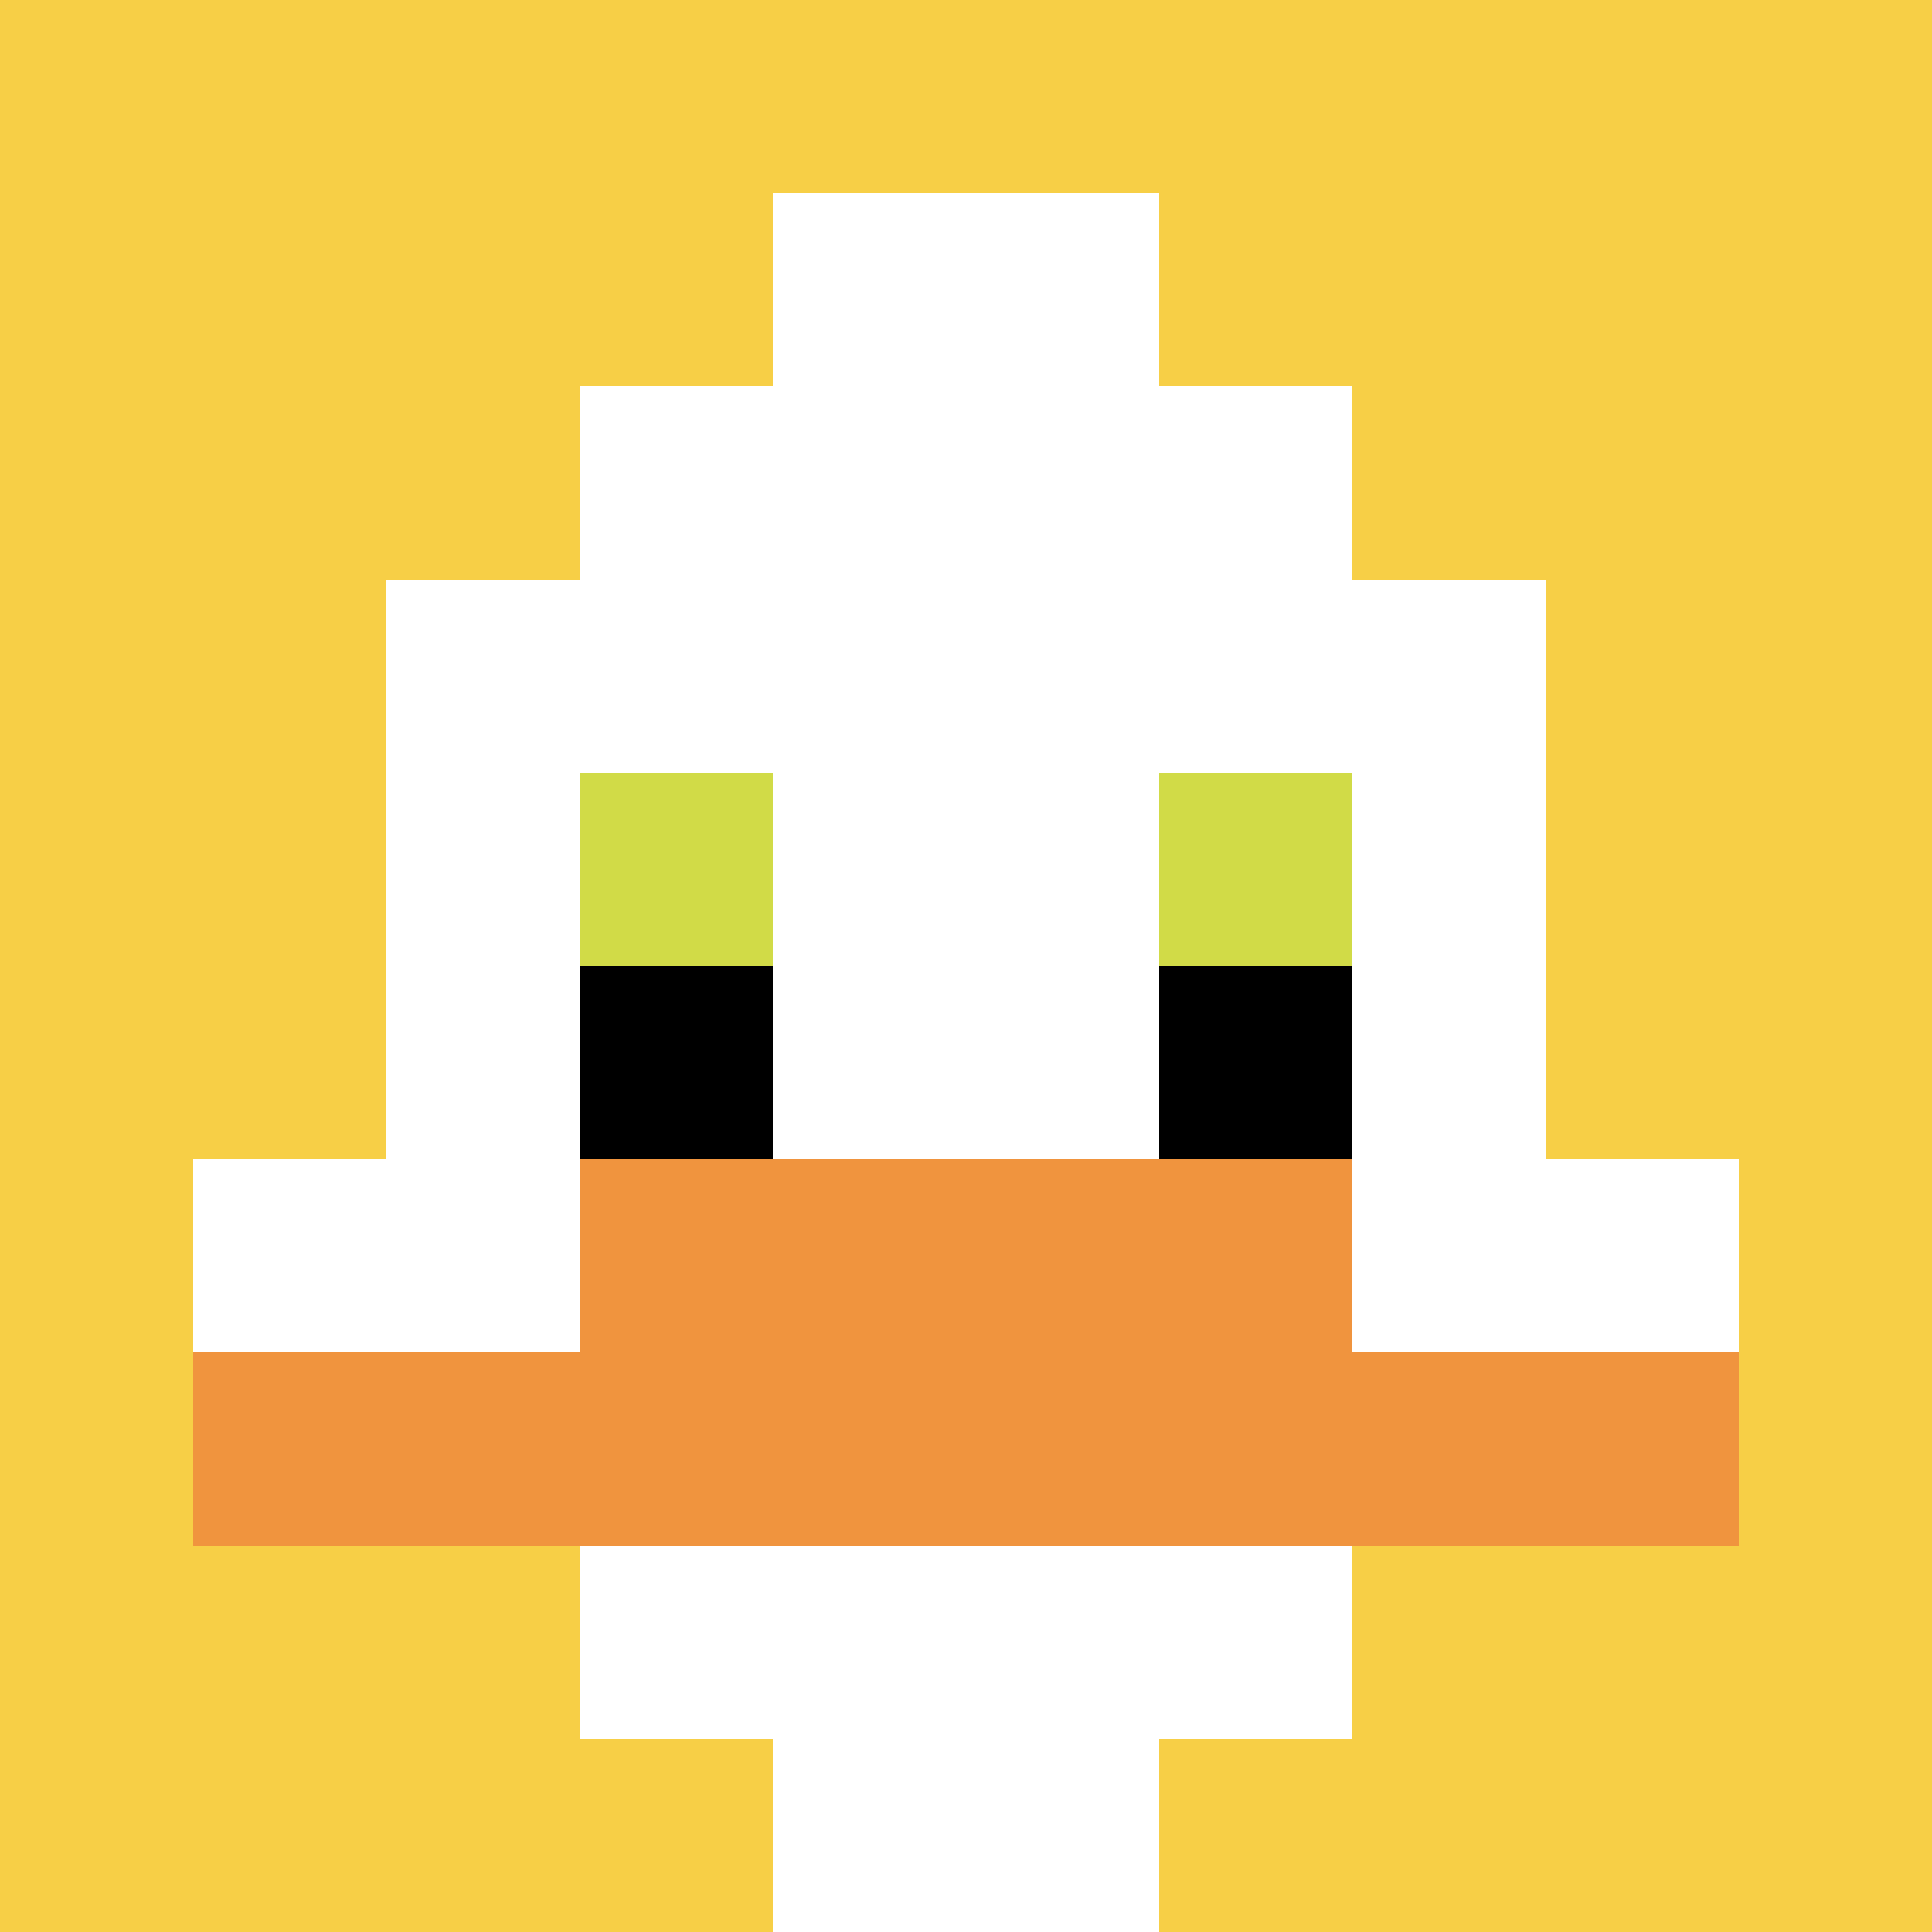
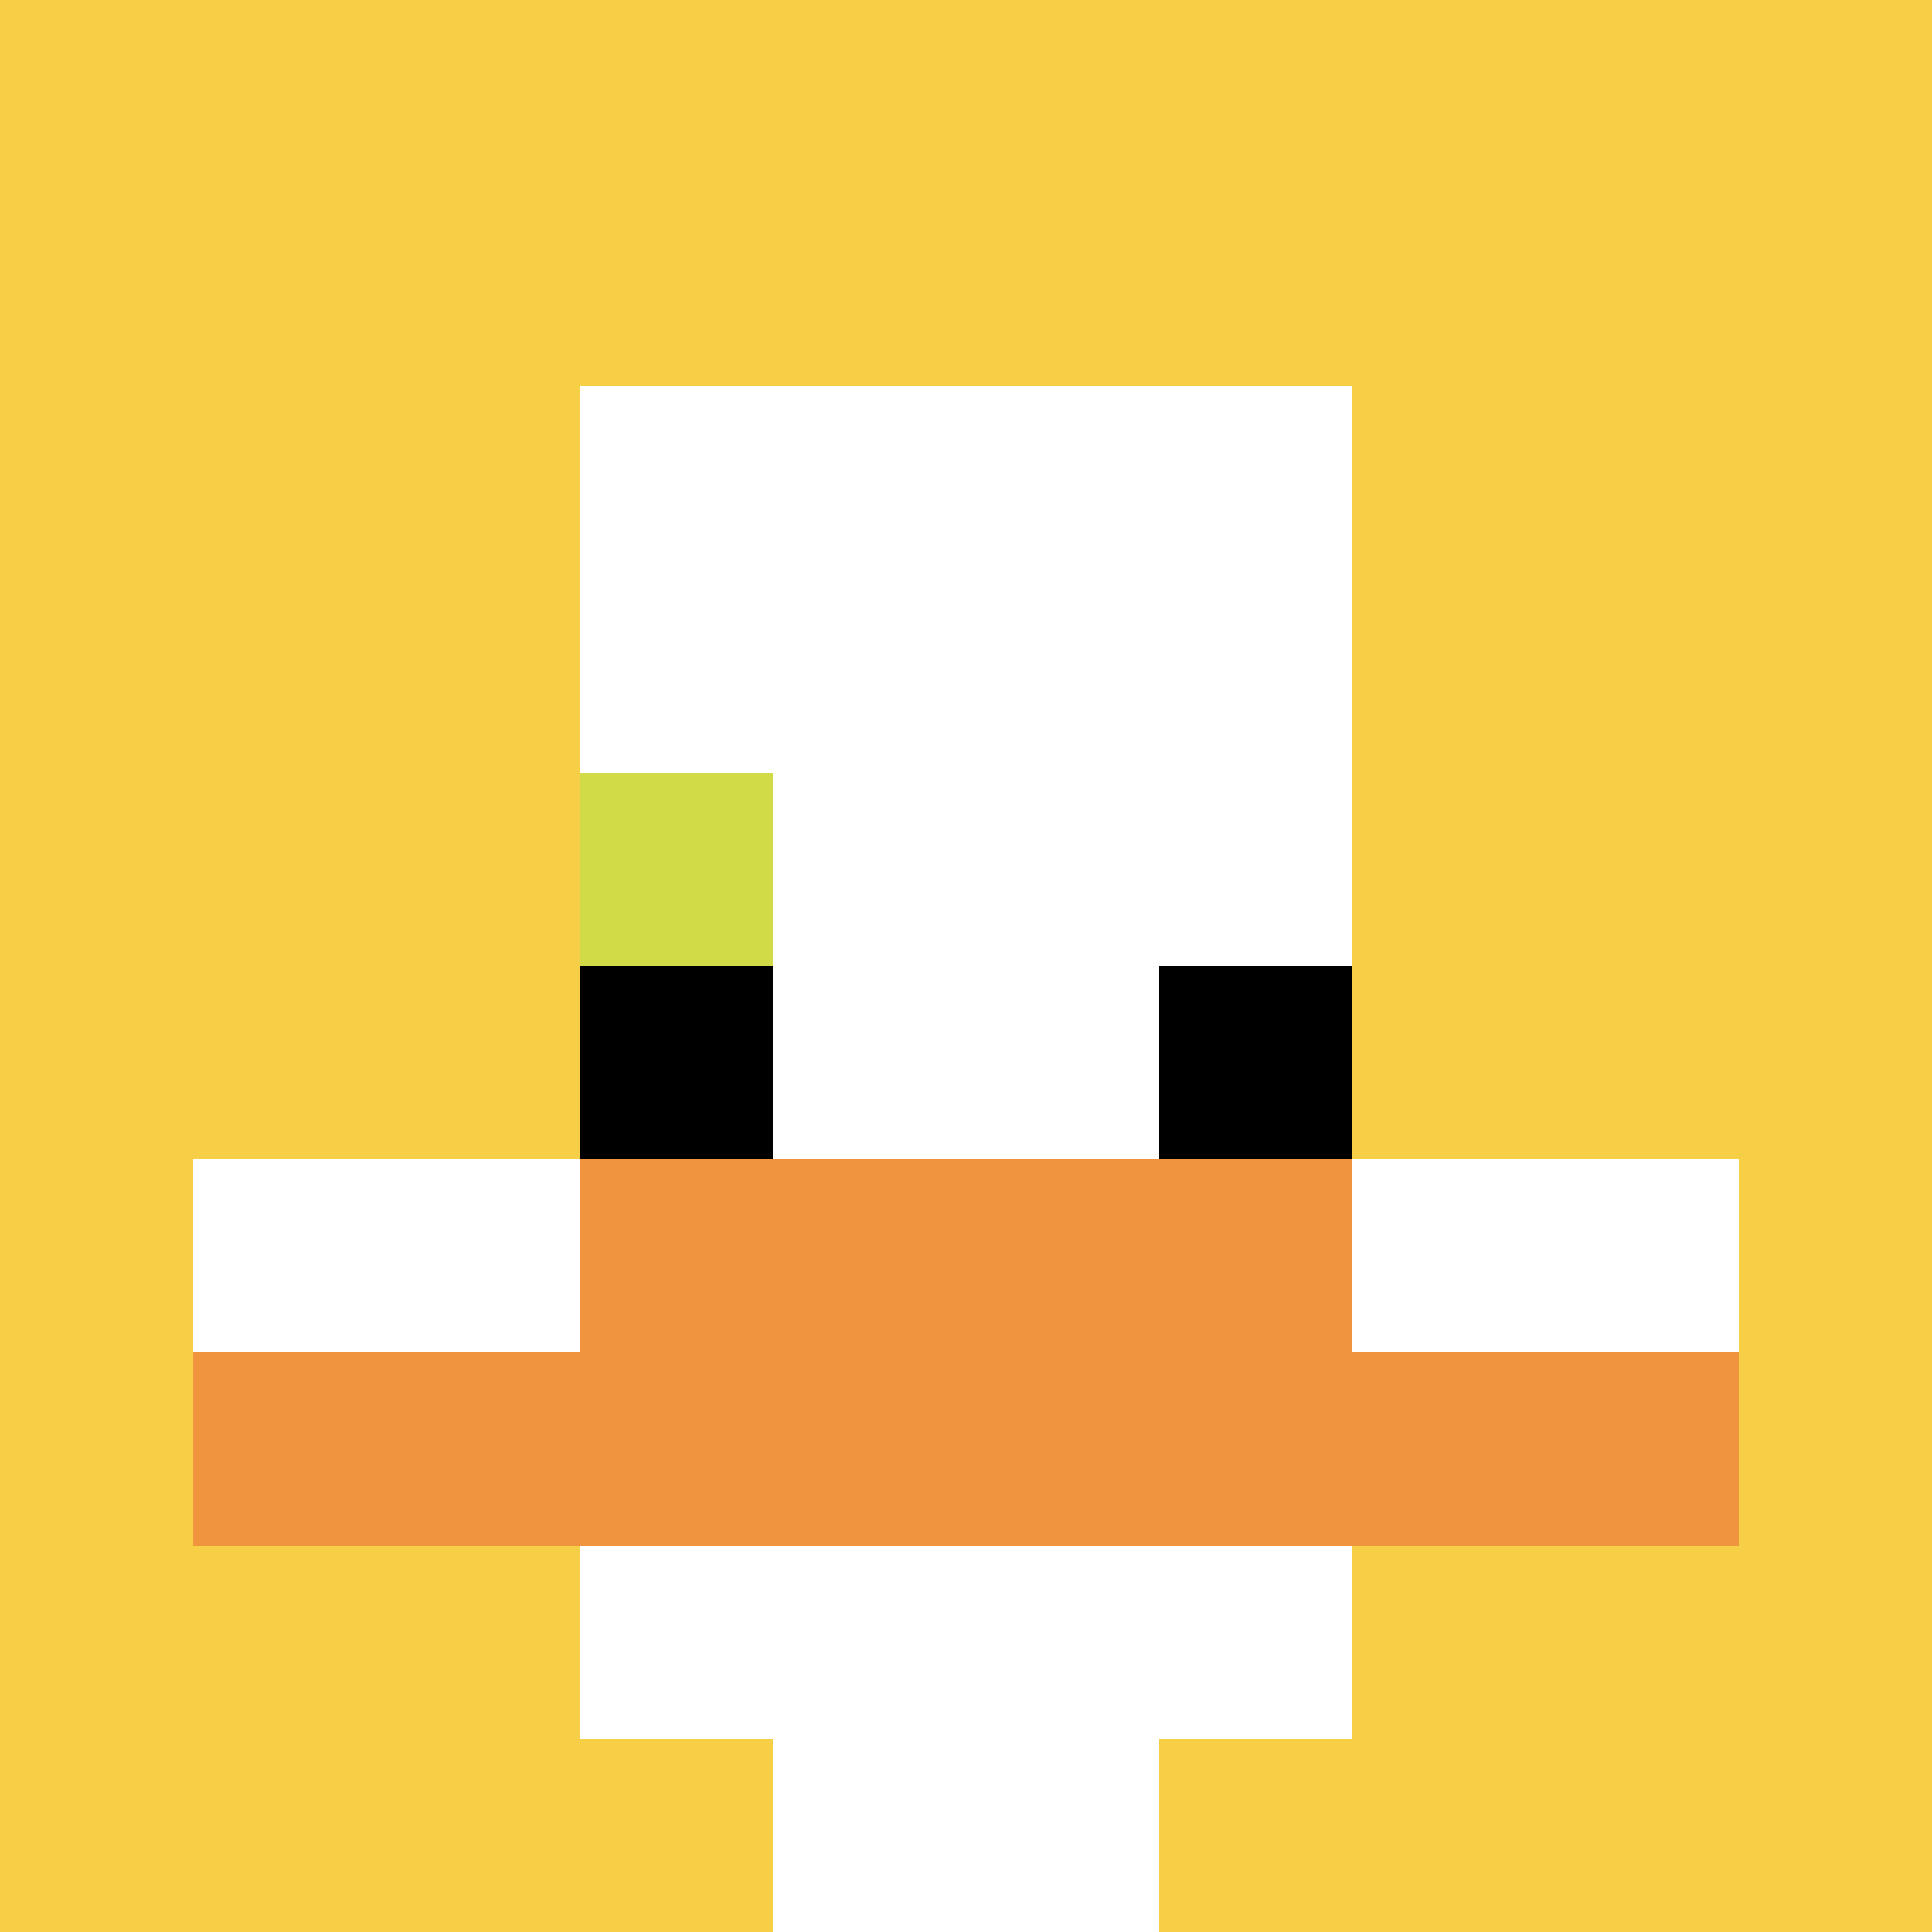
<svg xmlns="http://www.w3.org/2000/svg" version="1.1" width="724" height="724">
  <title>'goose-pfp-480790' by Dmitri Cherniak</title>
  <desc>seed=480790
backgroundColor=#ffffff
padding=20
innerPadding=0
timeout=500
dimension=1
border=false
Save=function(){return n.handleSave()}
frame=69

Rendered at Tue Oct 03 2023 14:13:24 GMT-0500 (Central Daylight Time)
Generated in 1ms
</desc>
  <defs />
  <rect width="100%" height="100%" fill="#ffffff" />
  <g>
    <g id="0-0">
      <rect x="0" y="0" height="724" width="724" fill="#F7CF46" />
      <g>
        <rect id="0-0-3-2-4-7" x="217.2" y="144.8" width="289.6" height="506.8" fill="#ffffff" />
-         <rect id="0-0-2-3-6-5" x="144.8" y="217.2" width="434.4" height="362" fill="#ffffff" />
        <rect id="0-0-4-8-2-2" x="289.6" y="579.2" width="144.8" height="144.8" fill="#ffffff" />
        <rect id="0-0-1-6-8-1" x="72.4" y="434.4" width="579.2" height="72.4" fill="#ffffff" />
        <rect id="0-0-1-7-8-1" x="72.4" y="506.8" width="579.2" height="72.4" fill="#F0943E" />
        <rect id="0-0-3-6-4-2" x="217.2" y="434.4" width="289.6" height="144.8" fill="#F0943E" />
        <rect id="0-0-3-4-1-1" x="217.2" y="289.6" width="72.4" height="72.4" fill="#D1DB47" />
-         <rect id="0-0-6-4-1-1" x="434.4" y="289.6" width="72.4" height="72.4" fill="#D1DB47" />
        <rect id="0-0-3-5-1-1" x="217.2" y="362" width="72.4" height="72.4" fill="#000000" />
        <rect id="0-0-6-5-1-1" x="434.4" y="362" width="72.4" height="72.4" fill="#000000" />
-         <rect id="0-0-4-1-2-2" x="289.6" y="72.4" width="144.8" height="144.8" fill="#ffffff" />
      </g>
      <rect x="0" y="0" stroke="white" stroke-width="0" height="724" width="724" fill="none" />
    </g>
  </g>
</svg>